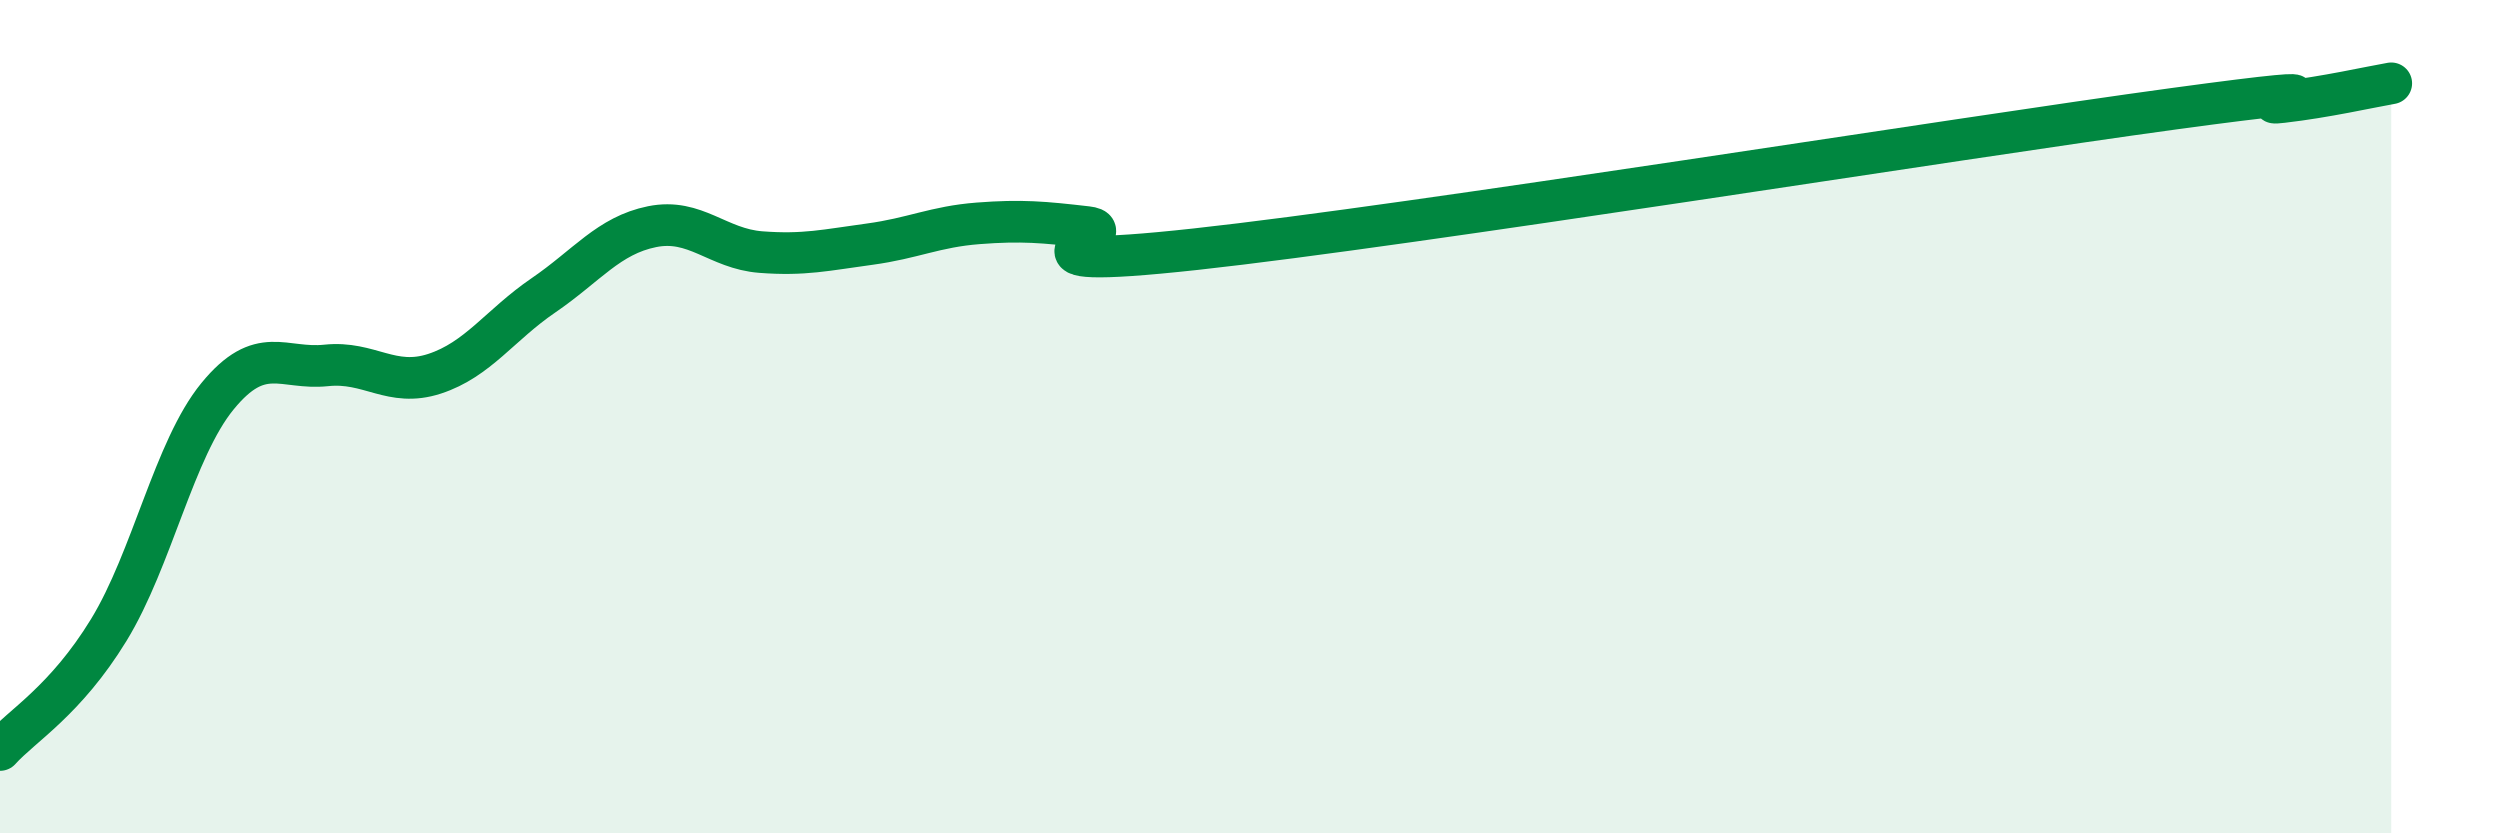
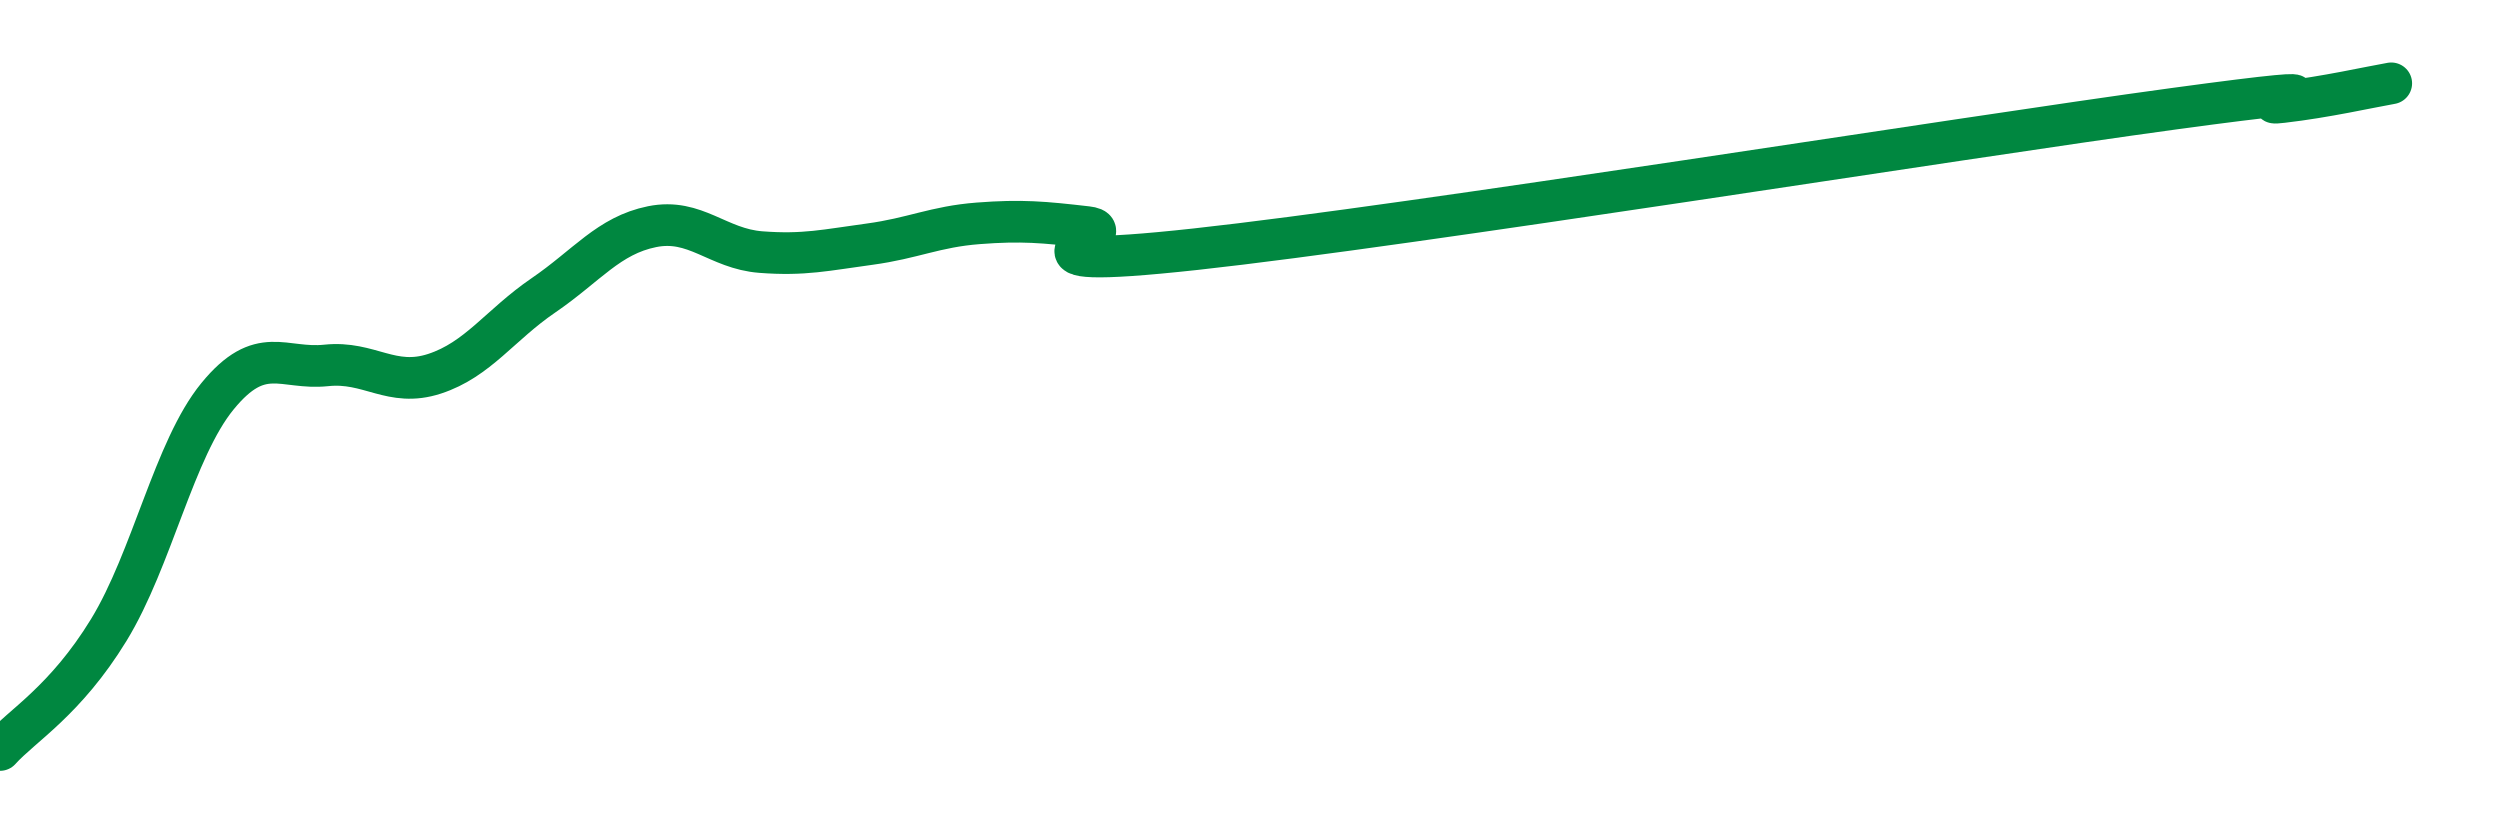
<svg xmlns="http://www.w3.org/2000/svg" width="60" height="20" viewBox="0 0 60 20">
-   <path d="M 0,18 C 0.52,17.42 1.57,16.82 2.61,15.12 C 3.65,13.42 4.18,10.78 5.22,9.51 C 6.26,8.24 6.79,8.88 7.83,8.77 C 8.87,8.66 9.39,9.31 10.43,8.97 C 11.47,8.63 12,7.8 13.04,7.09 C 14.08,6.38 14.61,5.65 15.65,5.44 C 16.69,5.23 17.22,5.97 18.26,6.05 C 19.3,6.13 19.83,6 20.87,5.86 C 21.91,5.72 22.44,5.44 23.48,5.36 C 24.52,5.28 25.05,5.33 26.09,5.45 C 27.13,5.57 23.48,6.55 28.7,5.98 C 33.92,5.41 46.95,3.32 52.17,2.61 C 57.39,1.9 53.74,2.57 54.78,2.45 C 55.82,2.33 56.87,2.09 57.39,2L57.39 20L0 20Z" fill="#008740" opacity="0.1" stroke-linecap="round" stroke-linejoin="round" />
  <path d="M 0,18 C 0.52,17.42 1.57,16.82 2.61,15.12 C 3.65,13.42 4.18,10.78 5.22,9.51 C 6.26,8.24 6.79,8.88 7.83,8.77 C 8.87,8.66 9.39,9.31 10.43,8.97 C 11.47,8.63 12,7.8 13.04,7.09 C 14.08,6.38 14.61,5.65 15.65,5.44 C 16.69,5.23 17.22,5.97 18.26,6.05 C 19.3,6.13 19.83,6 20.87,5.86 C 21.91,5.72 22.44,5.44 23.48,5.36 C 24.52,5.28 25.05,5.33 26.09,5.45 C 27.13,5.57 23.48,6.55 28.7,5.98 C 33.92,5.41 46.95,3.32 52.17,2.61 C 57.39,1.9 53.74,2.57 54.78,2.45 C 55.82,2.33 56.87,2.09 57.39,2" stroke="#008740" stroke-width="1" fill="none" stroke-linecap="round" stroke-linejoin="round" />
</svg>